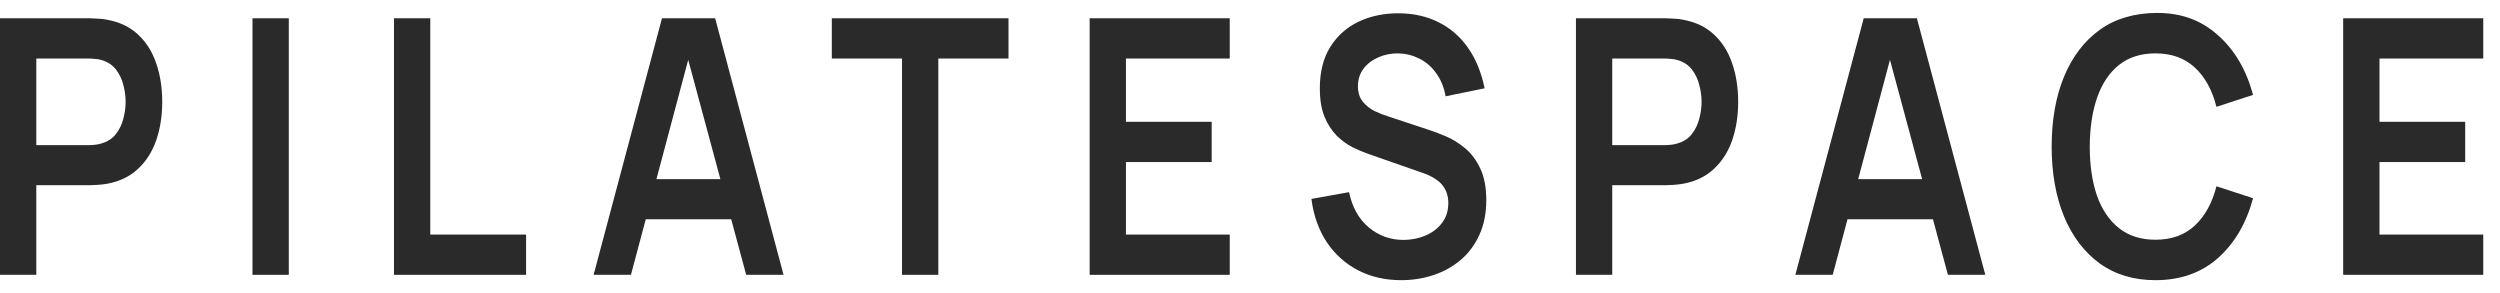
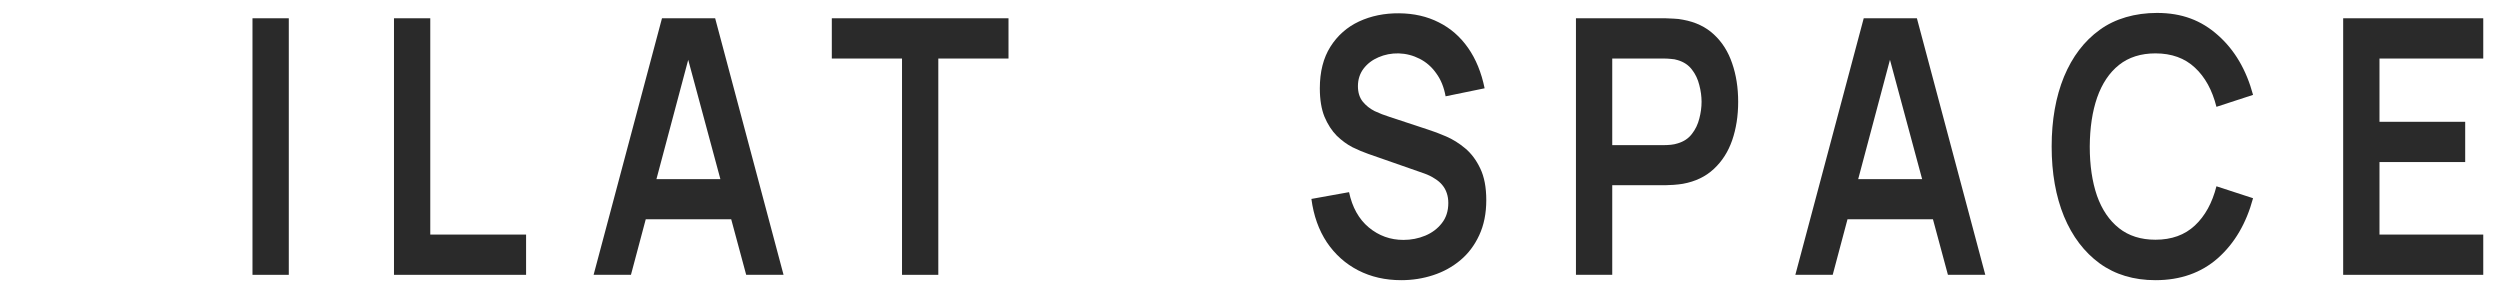
<svg xmlns="http://www.w3.org/2000/svg" width="145" height="17" viewBox="0 0 145 17" fill="none">
-   <path d="M0 15.94V1.06H5.198C5.321 1.06 5.478 1.067 5.67 1.081C5.862 1.088 6.04 1.108 6.203 1.143C6.931 1.274 7.531 1.559 8.003 2C8.48 2.441 8.833 2.999 9.06 3.674C9.293 4.343 9.409 5.087 9.409 5.906C9.409 6.719 9.293 7.463 9.06 8.138C8.827 8.807 8.472 9.361 7.994 9.802C7.522 10.243 6.925 10.529 6.203 10.66C6.04 10.687 5.859 10.708 5.661 10.722C5.469 10.735 5.315 10.742 5.198 10.742H2.106V15.94H0ZM2.106 8.417H5.111C5.227 8.417 5.358 8.41 5.504 8.397C5.65 8.383 5.784 8.355 5.906 8.314C6.255 8.211 6.529 8.028 6.727 7.766C6.931 7.505 7.074 7.208 7.155 6.878C7.243 6.547 7.286 6.223 7.286 5.906C7.286 5.589 7.243 5.266 7.155 4.935C7.074 4.597 6.931 4.298 6.727 4.036C6.529 3.774 6.255 3.592 5.906 3.488C5.784 3.447 5.65 3.423 5.504 3.416C5.358 3.402 5.227 3.395 5.111 3.395H2.106V8.417Z" fill="#2A2A2A" />
  <path d="M14.644 15.94V1.06H16.75V15.94H14.644Z" fill="#2A2A2A" />
  <path d="M22.851 15.94V1.06H24.956V13.605H30.513V15.94H22.851Z" fill="#2A2A2A" />
  <path d="M34.429 15.94L38.395 1.06H41.479L45.446 15.94H43.279L39.679 2.589H40.151L36.595 15.94H34.429ZM36.639 12.716V10.391H43.244V12.716H36.639Z" fill="#2A2A2A" />
  <path d="M52.317 15.94V3.395H48.245V1.06H58.493V3.395H54.422V15.94H52.317Z" fill="#2A2A2A" />
-   <path d="M63.2 15.94V1.06H71.325V3.395H65.305V7.064H70.277V9.399H65.305V13.605H71.325V15.94H63.2Z" fill="#2A2A2A" />
  <path d="M81.268 16.25C80.348 16.25 79.518 16.061 78.778 15.682C78.044 15.303 77.438 14.762 76.961 14.059C76.489 13.35 76.189 12.509 76.061 11.538L78.245 11.145C78.431 12.027 78.813 12.709 79.389 13.191C79.972 13.674 80.642 13.915 81.399 13.915C81.847 13.915 82.27 13.832 82.666 13.667C83.062 13.501 83.382 13.26 83.627 12.943C83.877 12.626 84.002 12.237 84.002 11.776C84.002 11.569 83.973 11.38 83.915 11.207C83.857 11.028 83.769 10.87 83.653 10.732C83.542 10.594 83.397 10.47 83.216 10.36C83.041 10.243 82.838 10.143 82.605 10.06L79.355 8.924C79.075 8.827 78.772 8.7 78.446 8.541C78.126 8.376 77.82 8.152 77.529 7.87C77.243 7.58 77.007 7.215 76.821 6.774C76.64 6.327 76.55 5.775 76.55 5.121C76.55 4.163 76.754 3.361 77.162 2.713C77.575 2.059 78.129 1.57 78.822 1.246C79.52 0.922 80.295 0.764 81.145 0.771C82.007 0.778 82.776 0.953 83.452 1.298C84.128 1.635 84.693 2.128 85.147 2.775C85.601 3.423 85.921 4.205 86.108 5.121L83.845 5.586C83.752 5.062 83.571 4.618 83.303 4.253C83.041 3.881 82.718 3.599 82.334 3.406C81.955 3.213 81.55 3.109 81.119 3.096C80.7 3.089 80.31 3.165 79.949 3.323C79.593 3.475 79.305 3.695 79.084 3.984C78.868 4.274 78.76 4.611 78.76 4.997C78.76 5.362 78.854 5.662 79.04 5.896C79.226 6.123 79.457 6.306 79.73 6.444C80.01 6.575 80.292 6.685 80.578 6.774L82.832 7.518C83.14 7.615 83.487 7.746 83.871 7.911C84.256 8.076 84.626 8.307 84.981 8.603C85.336 8.9 85.627 9.289 85.855 9.771C86.088 10.253 86.204 10.866 86.204 11.61C86.204 12.382 86.067 13.06 85.793 13.646C85.525 14.225 85.162 14.707 84.701 15.093C84.241 15.478 83.714 15.768 83.12 15.961C82.532 16.154 81.914 16.25 81.268 16.25Z" fill="#2A2A2A" />
  <path d="M91.405 15.94V1.06H96.603C96.725 1.06 96.882 1.067 97.075 1.081C97.267 1.088 97.445 1.108 97.608 1.143C98.336 1.274 98.936 1.559 99.407 2C99.885 2.441 100.237 2.999 100.465 3.674C100.697 4.343 100.814 5.087 100.814 5.906C100.814 6.719 100.697 7.463 100.465 8.138C100.232 8.807 99.876 9.361 99.399 9.802C98.927 10.243 98.33 10.529 97.608 10.66C97.445 10.687 97.264 10.708 97.066 10.722C96.874 10.735 96.719 10.742 96.603 10.742H93.51V15.94H91.405ZM93.51 8.417H96.516C96.632 8.417 96.763 8.41 96.909 8.397C97.054 8.383 97.188 8.355 97.311 8.314C97.66 8.211 97.934 8.028 98.132 7.766C98.336 7.505 98.478 7.208 98.56 6.878C98.647 6.547 98.691 6.223 98.691 5.906C98.691 5.589 98.647 5.266 98.56 4.935C98.478 4.597 98.336 4.298 98.132 4.036C97.934 3.774 97.66 3.592 97.311 3.488C97.188 3.447 97.054 3.423 96.909 3.416C96.763 3.402 96.632 3.395 96.516 3.395H93.51V8.417Z" fill="#2A2A2A" />
  <path d="M104.13 15.94L108.096 1.06H111.18L115.147 15.94H112.98L109.381 2.589H109.852L106.297 15.94H104.13ZM106.34 12.716V10.391H112.945V12.716H106.34Z" fill="#2A2A2A" />
  <path d="M125.015 16.25C123.757 16.25 122.68 15.926 121.783 15.279C120.886 14.624 120.196 13.715 119.712 12.551C119.235 11.386 118.996 10.036 118.996 8.5C118.996 6.964 119.235 5.614 119.712 4.449C120.196 3.285 120.886 2.379 121.783 1.732C122.68 1.077 123.845 0.75 125.104 0.75C126.554 0.75 127.674 1.181 128.641 2.042C129.608 2.896 130.286 4.05 130.677 5.503L128.554 6.196C128.309 5.224 127.893 4.467 127.304 3.922C126.716 3.371 125.953 3.096 125.015 3.096C124.171 3.096 123.466 3.32 122.901 3.767C122.342 4.215 121.92 4.845 121.634 5.658C121.355 6.464 121.212 7.412 121.206 8.5C121.206 9.588 121.346 10.539 121.625 11.352C121.911 12.158 122.336 12.785 122.901 13.233C123.466 13.68 124.171 13.904 125.015 13.904C125.953 13.904 126.716 13.629 127.304 13.078C127.893 12.527 128.309 11.769 128.554 10.804L130.677 11.497C130.286 12.95 129.608 14.108 128.641 14.969C127.674 15.823 126.466 16.25 125.015 16.25Z" fill="#2A2A2A" />
  <path d="M135.904 15.94V1.06H144.029V3.395H138.01V7.064H142.981V9.399H138.01V13.605H144.029V15.94H135.904Z" fill="#2A2A2A" />
</svg>